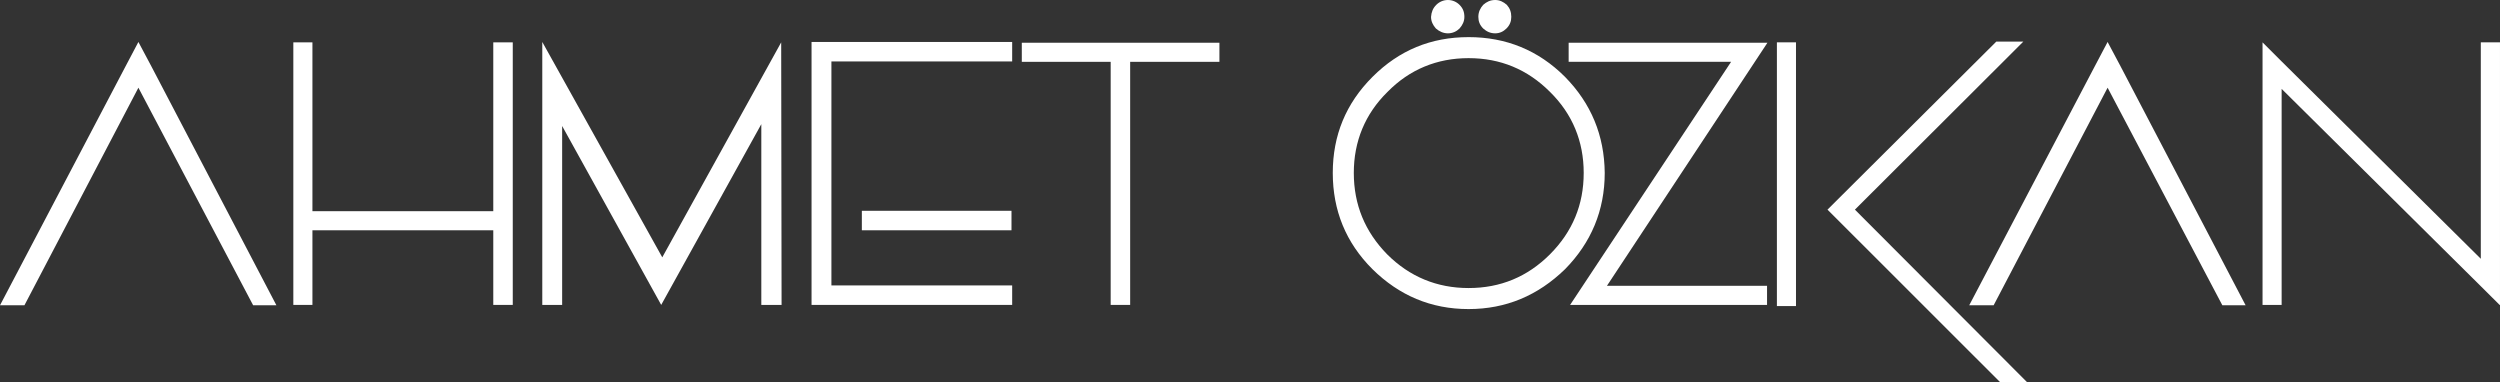
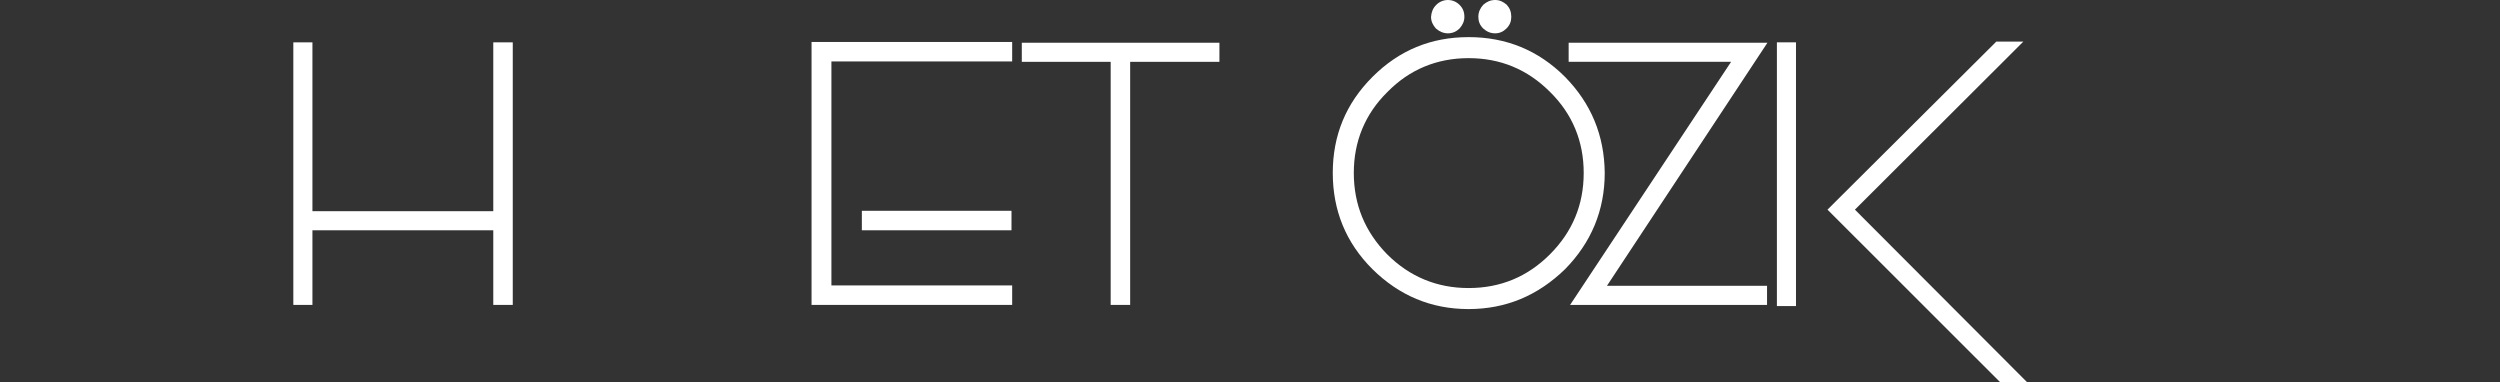
<svg xmlns="http://www.w3.org/2000/svg" xmlns:xlink="http://www.w3.org/1999/xlink" id="svg76" version="1.2" viewBox="0 0 403.038 61.609" height="61.609pt" width="403.038pt">
  <rect x="0" y="0" width="403.038" height="61.609" fill="#333333" stroke="none" />
  <defs id="defs37">
    <g id="g35">
      <symbol style="overflow:visible" id="glyph0-0" overflow="visible">
-         <path id="path2" d="" style="stroke:none" />
-       </symbol>
+         </symbol>
      <symbol style="overflow:visible" id="glyph0-1" overflow="visible">
-         <path id="path5" d="m 44.562,0.062 h -3.75 L 22.312,-35.016 3.938,0.062 H 0 l 20.203,-38.453 2.109,-4 2.062,3.875 z m 0,0" style="stroke:none" />
-       </symbol>
+         </symbol>
      <symbol style="overflow:visible" id="glyph0-2" overflow="visible">
        <path id="path8" d="M 35.375,-42.328 V 0 H 32.234 V -12.031 H 3.078 V 0 H 0 v -42.328 h 3.078 v 27.219 h 29.156 v -27.219 z m 0,0" style="stroke:none" />
      </symbol>
      <symbol style="overflow:visible" id="glyph0-3" overflow="visible">
-         <path id="path11" d="M 38.516,-42.328 38.578,0 H 35.312 V -29.141 L 19.172,0 3.203,-28.844 V 0 H 0 v -42.391 l 19.344,34.719 z m 0,0" style="stroke:none" />
-       </symbol>
+         </symbol>
      <symbol style="overflow:visible" id="glyph0-4" overflow="visible">
        <path id="path14" d="m 32.234,-12.031 h -24.125 v -3.141 h 24.125 z M 32.344,-39.25 H 3.203 V -3.141 H 32.344 V 0 H 0 v -42.391 h 32.344 z m 0,0" style="stroke:none" />
      </symbol>
      <symbol style="overflow:visible" id="glyph0-5" overflow="visible">
        <path id="path17" d="M 31.859,-39.188 H 17.469 V 0 H 14.328 V -39.188 H 0 v -3.078 h 31.859 z m 0,0" style="stroke:none" />
      </symbol>
      <symbol style="overflow:visible" id="glyph0-6" overflow="visible">
-         <path id="path20" d="" style="stroke:none" />
-       </symbol>
+         </symbol>
      <symbol style="overflow:visible" id="glyph0-7" overflow="visible">
        <path id="path23" d="m 21.891,-2.719 c 5.141,0 9.5,-1.812 13.125,-5.438 3.625,-3.641 5.438,-7.984 5.438,-13.125 0,-5.078 -1.812,-9.5 -5.438,-13.062 -3.625,-3.625 -7.984,-5.438 -13.125,-5.438 -5.078,0 -9.5,1.812 -13.062,5.438 -3.625,3.562 -5.438,7.984 -5.438,13.062 0,5.141 1.812,9.484 5.375,13.125 3.625,3.625 8.047,5.438 13.125,5.438 z m 0,-40.453 c 6.047,0 11.25,2.109 15.547,6.406 4.219,4.297 6.344,9.438 6.406,15.484 0,6.047 -2.188,11.25 -6.406,15.531 -4.359,4.234 -9.5,6.422 -15.547,6.422 -6.047,0 -11.188,-2.188 -15.484,-6.422 C 2.109,-10.031 0,-15.234 0,-21.281 c 0,-6.047 2.109,-11.188 6.406,-15.484 4.297,-4.297 9.438,-6.406 15.484,-6.406 z M 18.562,-49.156 c 0.734,0 1.391,0.297 1.875,0.781 0.547,0.547 0.781,1.156 0.781,1.938 0,0.719 -0.297,1.328 -0.781,1.875 -0.484,0.484 -1.141,0.781 -1.875,0.781 -0.719,0 -1.391,-0.297 -1.938,-0.781 -0.484,-0.547 -0.781,-1.156 -0.781,-1.875 0.062,-0.781 0.297,-1.391 0.844,-1.938 0.484,-0.484 1.156,-0.781 1.875,-0.781 z m 7.625,0 c 0.719,0 1.328,0.297 1.875,0.781 0.484,0.547 0.719,1.156 0.719,1.938 0,0.719 -0.234,1.328 -0.781,1.875 -0.484,0.484 -1.094,0.781 -1.812,0.781 -0.797,0 -1.391,-0.297 -1.938,-0.781 -0.547,-0.547 -0.781,-1.156 -0.781,-1.875 0,-0.781 0.297,-1.391 0.781,-1.938 0.547,-0.484 1.141,-0.781 1.938,-0.781 z m 0,0" style="stroke:none" />
      </symbol>
      <symbol style="overflow:visible" id="glyph0-8" overflow="visible">
        <path id="path26" d="m 6.172,-3.078 h 25.812 V 0 h -31.75 L 26.188,-39.188 H 0 v -3.078 h 32.047 z m 0,0" style="stroke:none" />
      </symbol>
      <symbol style="overflow:visible" id="glyph0-9" overflow="visible">
        <path id="path29" d="M 3.078,0.188 H 0 v -42.516 h 3.078 z m 9.5,-15.547 27.75,27.812 h -4.344 L 8.156,-15.359 35.375,-42.453 h 4.359 z m 0,0" style="stroke:none" />
      </symbol>
      <symbol style="overflow:visible" id="glyph0-10" overflow="visible">
-         <path id="path32" d="M 38.281,-42.328 V 0 h -0.062 L 35.188,-3.016 3.078,-34.828 V 0 H 0 V -42.328 L 3.078,-39.25 35.188,-7.438 v -34.891 z m 0,0" style="stroke:none" />
-       </symbol>
+         </symbol>
    </g>
  </defs>
  <g transform="translate(-88.335,-374.817)" id="surface510">
    <g id="g43" style="fill:#FFF;fill-opacity:1">
      <use height="100%" width="100%" id="use39" y="423.973" x="88.335" xlink:href="#glyph0-1" />
      <use height="100%" width="100%" id="use41" y="423.973" x="135.625" xlink:href="#glyph0-2" />
    </g>
    <g id="g47" style="fill:#FFF;fill-opacity:1">
      <use height="100%" width="100%" id="use45" y="423.973" x="175.759" xlink:href="#glyph0-3" />
    </g>
    <g id="g51" style="fill:#FFF;fill-opacity:1">
      <use height="100%" width="100%" id="use49" y="423.973" x="219.169" xlink:href="#glyph0-4" />
    </g>
    <g id="g59" style="fill:#FFF;fill-opacity:1">
      <use height="100%" width="100%" id="use53" y="423.973" x="253.065" xlink:href="#glyph0-5" />
      <use height="100%" width="100%" id="use55" y="423.973" x="288.2" xlink:href="#glyph0-6" />
      <use height="100%" width="100%" id="use57" y="423.973" x="303.198" xlink:href="#glyph0-7" />
    </g>
    <g id="g63" style="fill:#FFF;fill-opacity:1">
      <use height="100%" width="100%" id="use61" y="423.973" x="341.225" xlink:href="#glyph0-8" />
    </g>
    <g id="g67" style="fill:#FFF;fill-opacity:1">
      <use height="100%" width="100%" id="use65" y="423.973" x="374.798" xlink:href="#glyph0-9" />
    </g>
    <g id="g73" style="fill:#FFF;fill-opacity:1">
      <use height="100%" width="100%" id="use69" y="423.973" x="405.801" xlink:href="#glyph0-1" />
      <use height="100%" width="100%" id="use71" y="423.973" x="453.091" xlink:href="#glyph0-10" />
    </g>
  </g>
</svg>